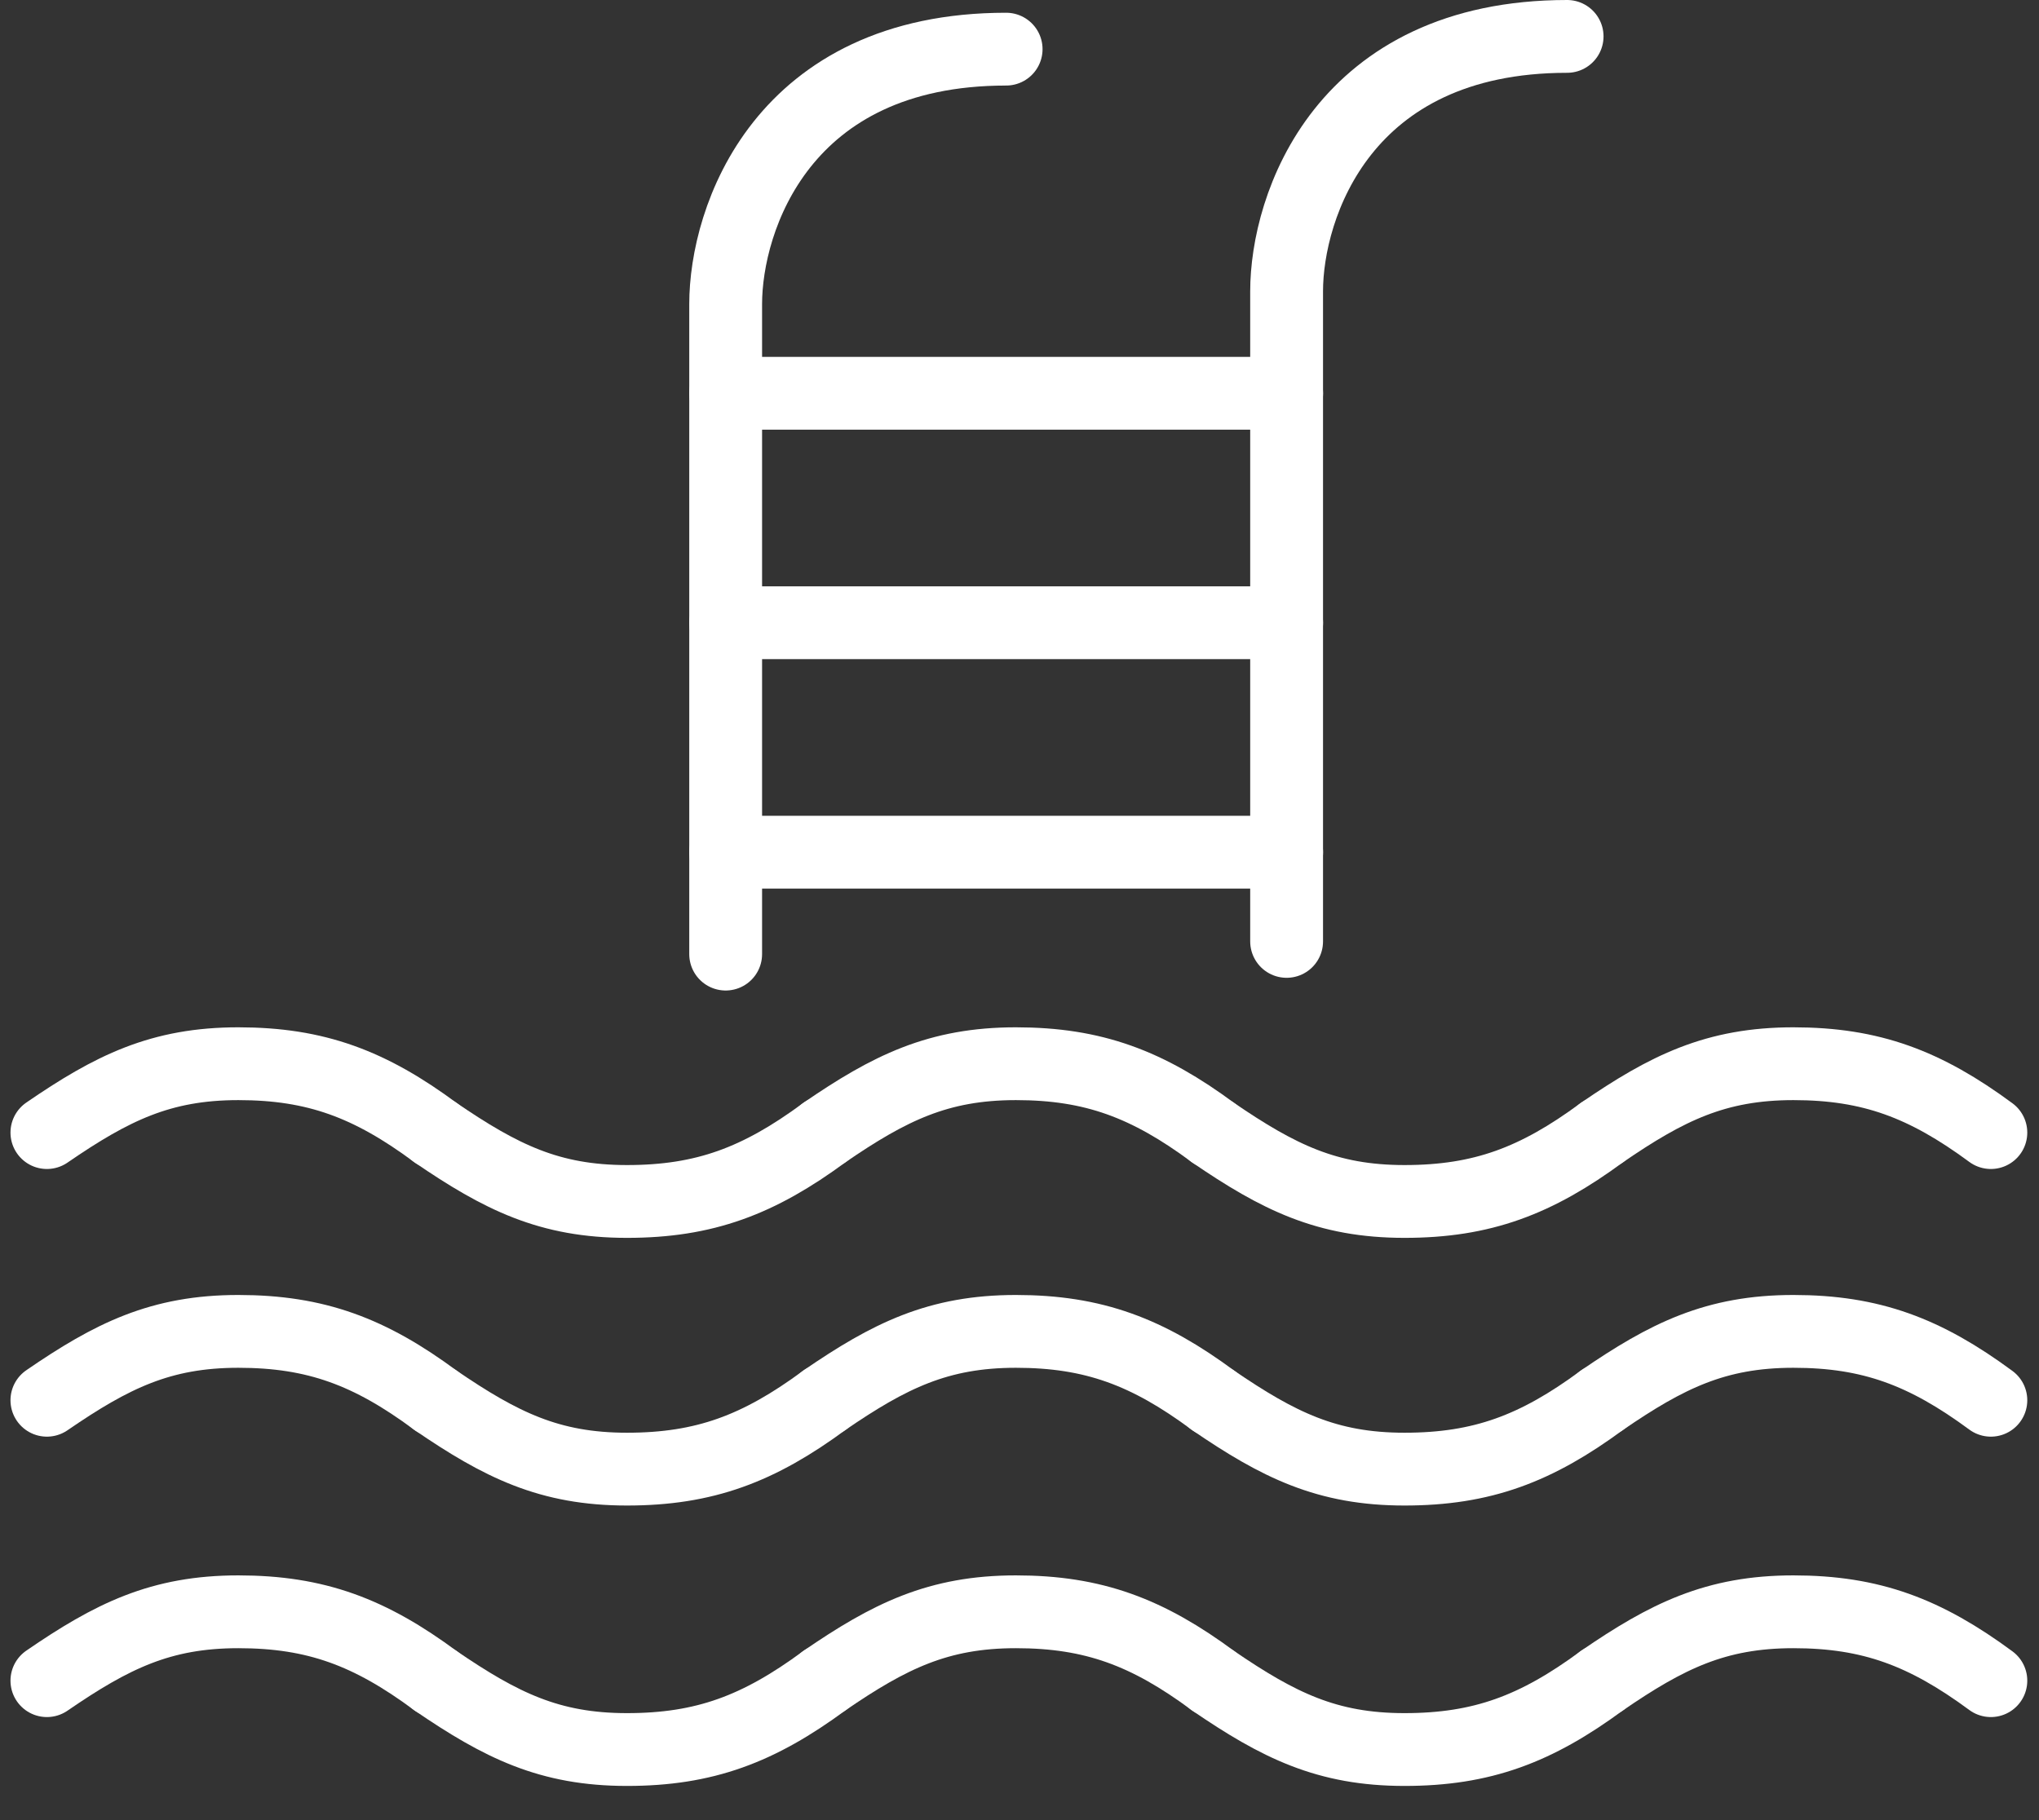
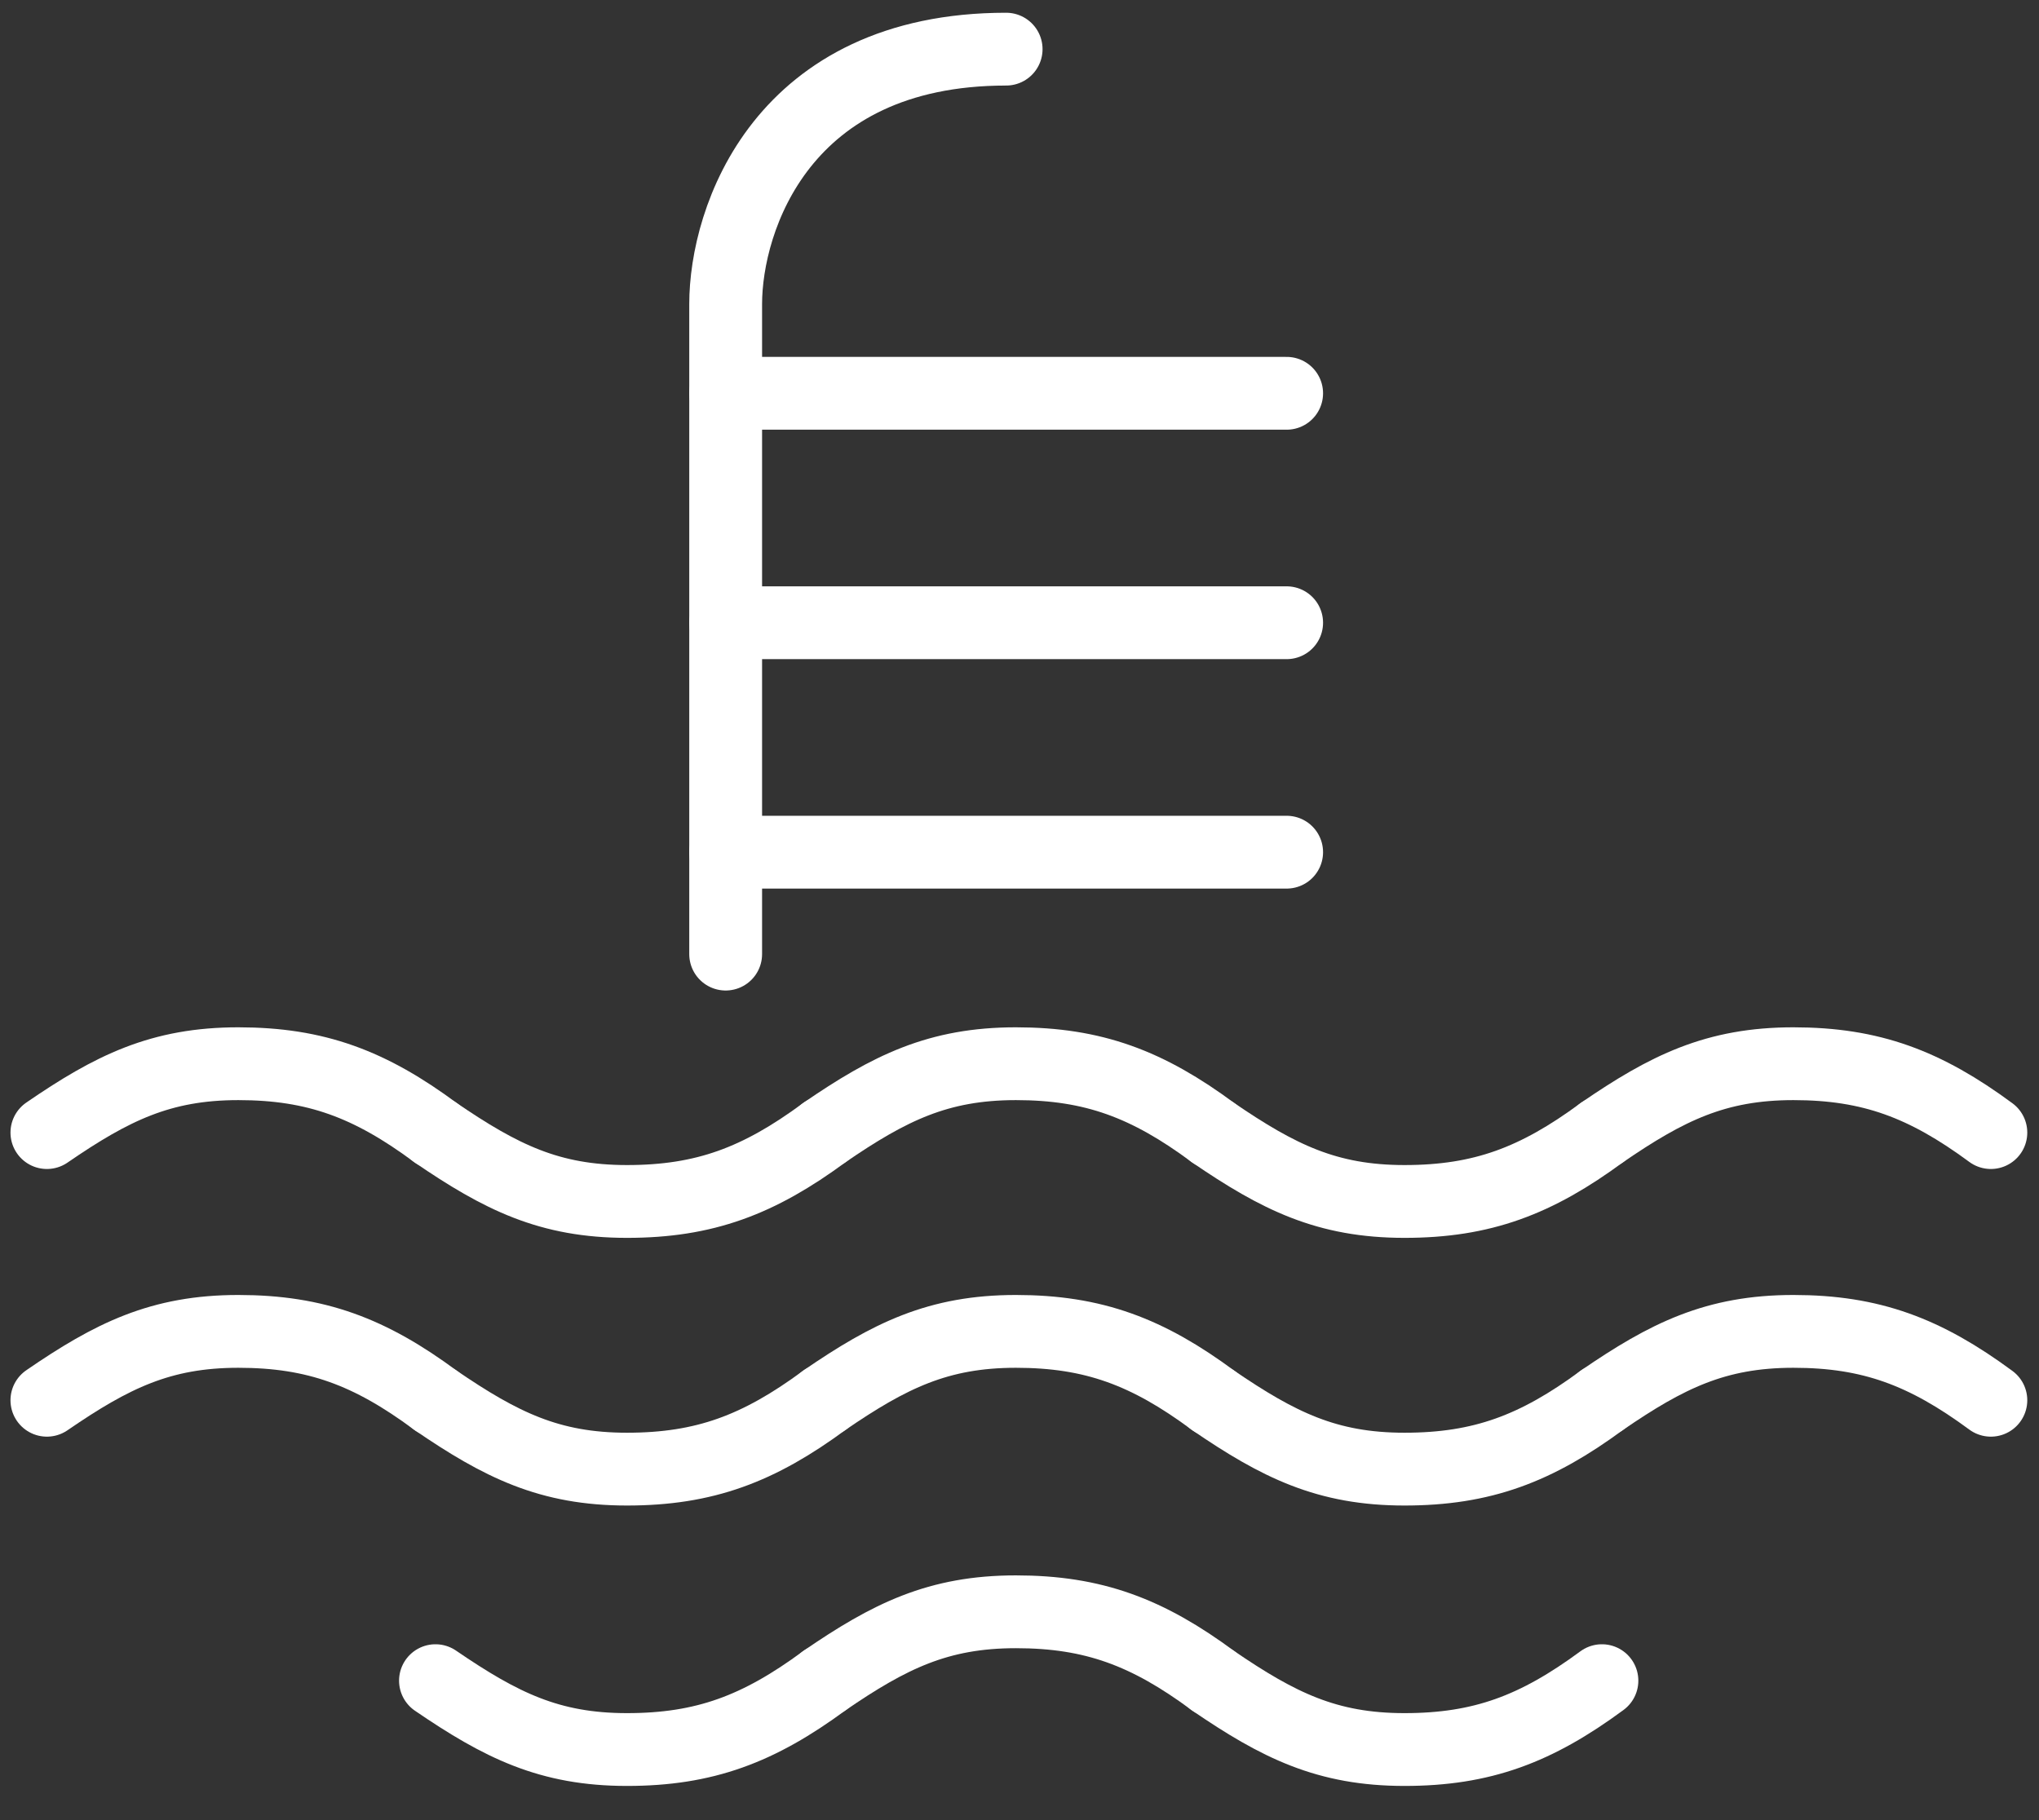
<svg xmlns="http://www.w3.org/2000/svg" width="56" height="50" viewBox="0 0 56 50" fill="none">
  <rect x="0" y="0" width="56" height="50" fill="#333333" stroke="none" />
  <path d="M19.93 26.21V8.353C19.93 6.018 21.471 1.35 27.633 1.35" stroke="white" stroke-width="2" stroke-linecap="round" />
-   <path d="M35.336 25.861V8.003C35.336 5.669 36.877 1 43.04 1" stroke="white" stroke-width="2" stroke-linecap="round" />
  <path d="M19.93 10.804H35.337" stroke="white" stroke-width="2" stroke-linecap="round" />
  <path d="M19.93 17.107H35.337" stroke="white" stroke-width="2" stroke-linecap="round" />
  <path d="M19.93 23.41H35.337" stroke="white" stroke-width="2" stroke-linecap="round" />
  <path d="M1.288 31.113C3.075 29.886 4.415 29.221 6.546 29.221C8.678 29.221 10.164 29.782 11.96 31.113" stroke="white" stroke-width="2" stroke-linecap="round" stroke-linejoin="round" />
  <path d="M11.96 31.113C13.756 32.34 15.089 33.005 17.22 33.005C19.351 33.005 20.837 32.444 22.642 31.113" stroke="white" stroke-width="2" stroke-linecap="round" stroke-linejoin="round" />
  <path d="M22.641 31.113C24.429 29.886 25.77 29.221 27.901 29.221C30.032 29.221 31.518 29.782 33.315 31.113" stroke="white" stroke-width="2" stroke-linecap="round" stroke-linejoin="round" />
  <path d="M33.314 31.113C35.11 32.34 36.442 33.005 38.574 33.005C40.705 33.005 42.191 32.444 43.996 31.113" stroke="white" stroke-width="2" stroke-linecap="round" stroke-linejoin="round" />
  <path d="M43.996 31.113C45.783 29.886 47.124 29.221 49.255 29.221C51.387 29.221 52.873 29.782 54.678 31.113" stroke="white" stroke-width="2" stroke-linecap="round" stroke-linejoin="round" />
  <path d="M1.288 38.466C3.075 37.239 4.415 36.574 6.546 36.574C8.678 36.574 10.164 37.135 11.96 38.466" stroke="white" stroke-width="2" stroke-linecap="round" stroke-linejoin="round" />
  <path d="M11.96 38.466C13.756 39.693 15.089 40.358 17.22 40.358C19.351 40.358 20.837 39.797 22.642 38.466" stroke="white" stroke-width="2" stroke-linecap="round" stroke-linejoin="round" />
  <path d="M22.641 38.466C24.429 37.239 25.77 36.574 27.901 36.574C30.032 36.574 31.518 37.135 33.315 38.466" stroke="white" stroke-width="2" stroke-linecap="round" stroke-linejoin="round" />
  <path d="M33.314 38.466C35.11 39.693 36.442 40.358 38.574 40.358C40.705 40.358 42.191 39.797 43.996 38.466" stroke="white" stroke-width="2" stroke-linecap="round" stroke-linejoin="round" />
  <path d="M43.996 38.466C45.783 37.239 47.124 36.574 49.255 36.574C51.387 36.574 52.873 37.135 54.678 38.466" stroke="white" stroke-width="2" stroke-linecap="round" stroke-linejoin="round" />
-   <path d="M1.288 46.169C3.075 44.942 4.415 44.277 6.546 44.277C8.678 44.277 10.164 44.838 11.96 46.169" stroke="white" stroke-width="2" stroke-linecap="round" stroke-linejoin="round" />
  <path d="M11.96 46.169C13.756 47.396 15.089 48.061 17.22 48.061C19.351 48.061 20.837 47.5 22.642 46.169" stroke="white" stroke-width="2" stroke-linecap="round" stroke-linejoin="round" />
  <path d="M22.641 46.169C24.429 44.942 25.77 44.277 27.901 44.277C30.032 44.277 31.518 44.838 33.315 46.169" stroke="white" stroke-width="2" stroke-linecap="round" stroke-linejoin="round" />
  <path d="M33.314 46.169C35.11 47.396 36.442 48.061 38.574 48.061C40.705 48.061 42.191 47.5 43.996 46.169" stroke="white" stroke-width="2" stroke-linecap="round" stroke-linejoin="round" />
-   <path d="M43.996 46.169C45.783 44.942 47.124 44.277 49.255 44.277C51.387 44.277 52.873 44.838 54.678 46.169" stroke="white" stroke-width="2" stroke-linecap="round" stroke-linejoin="round" />
</svg>